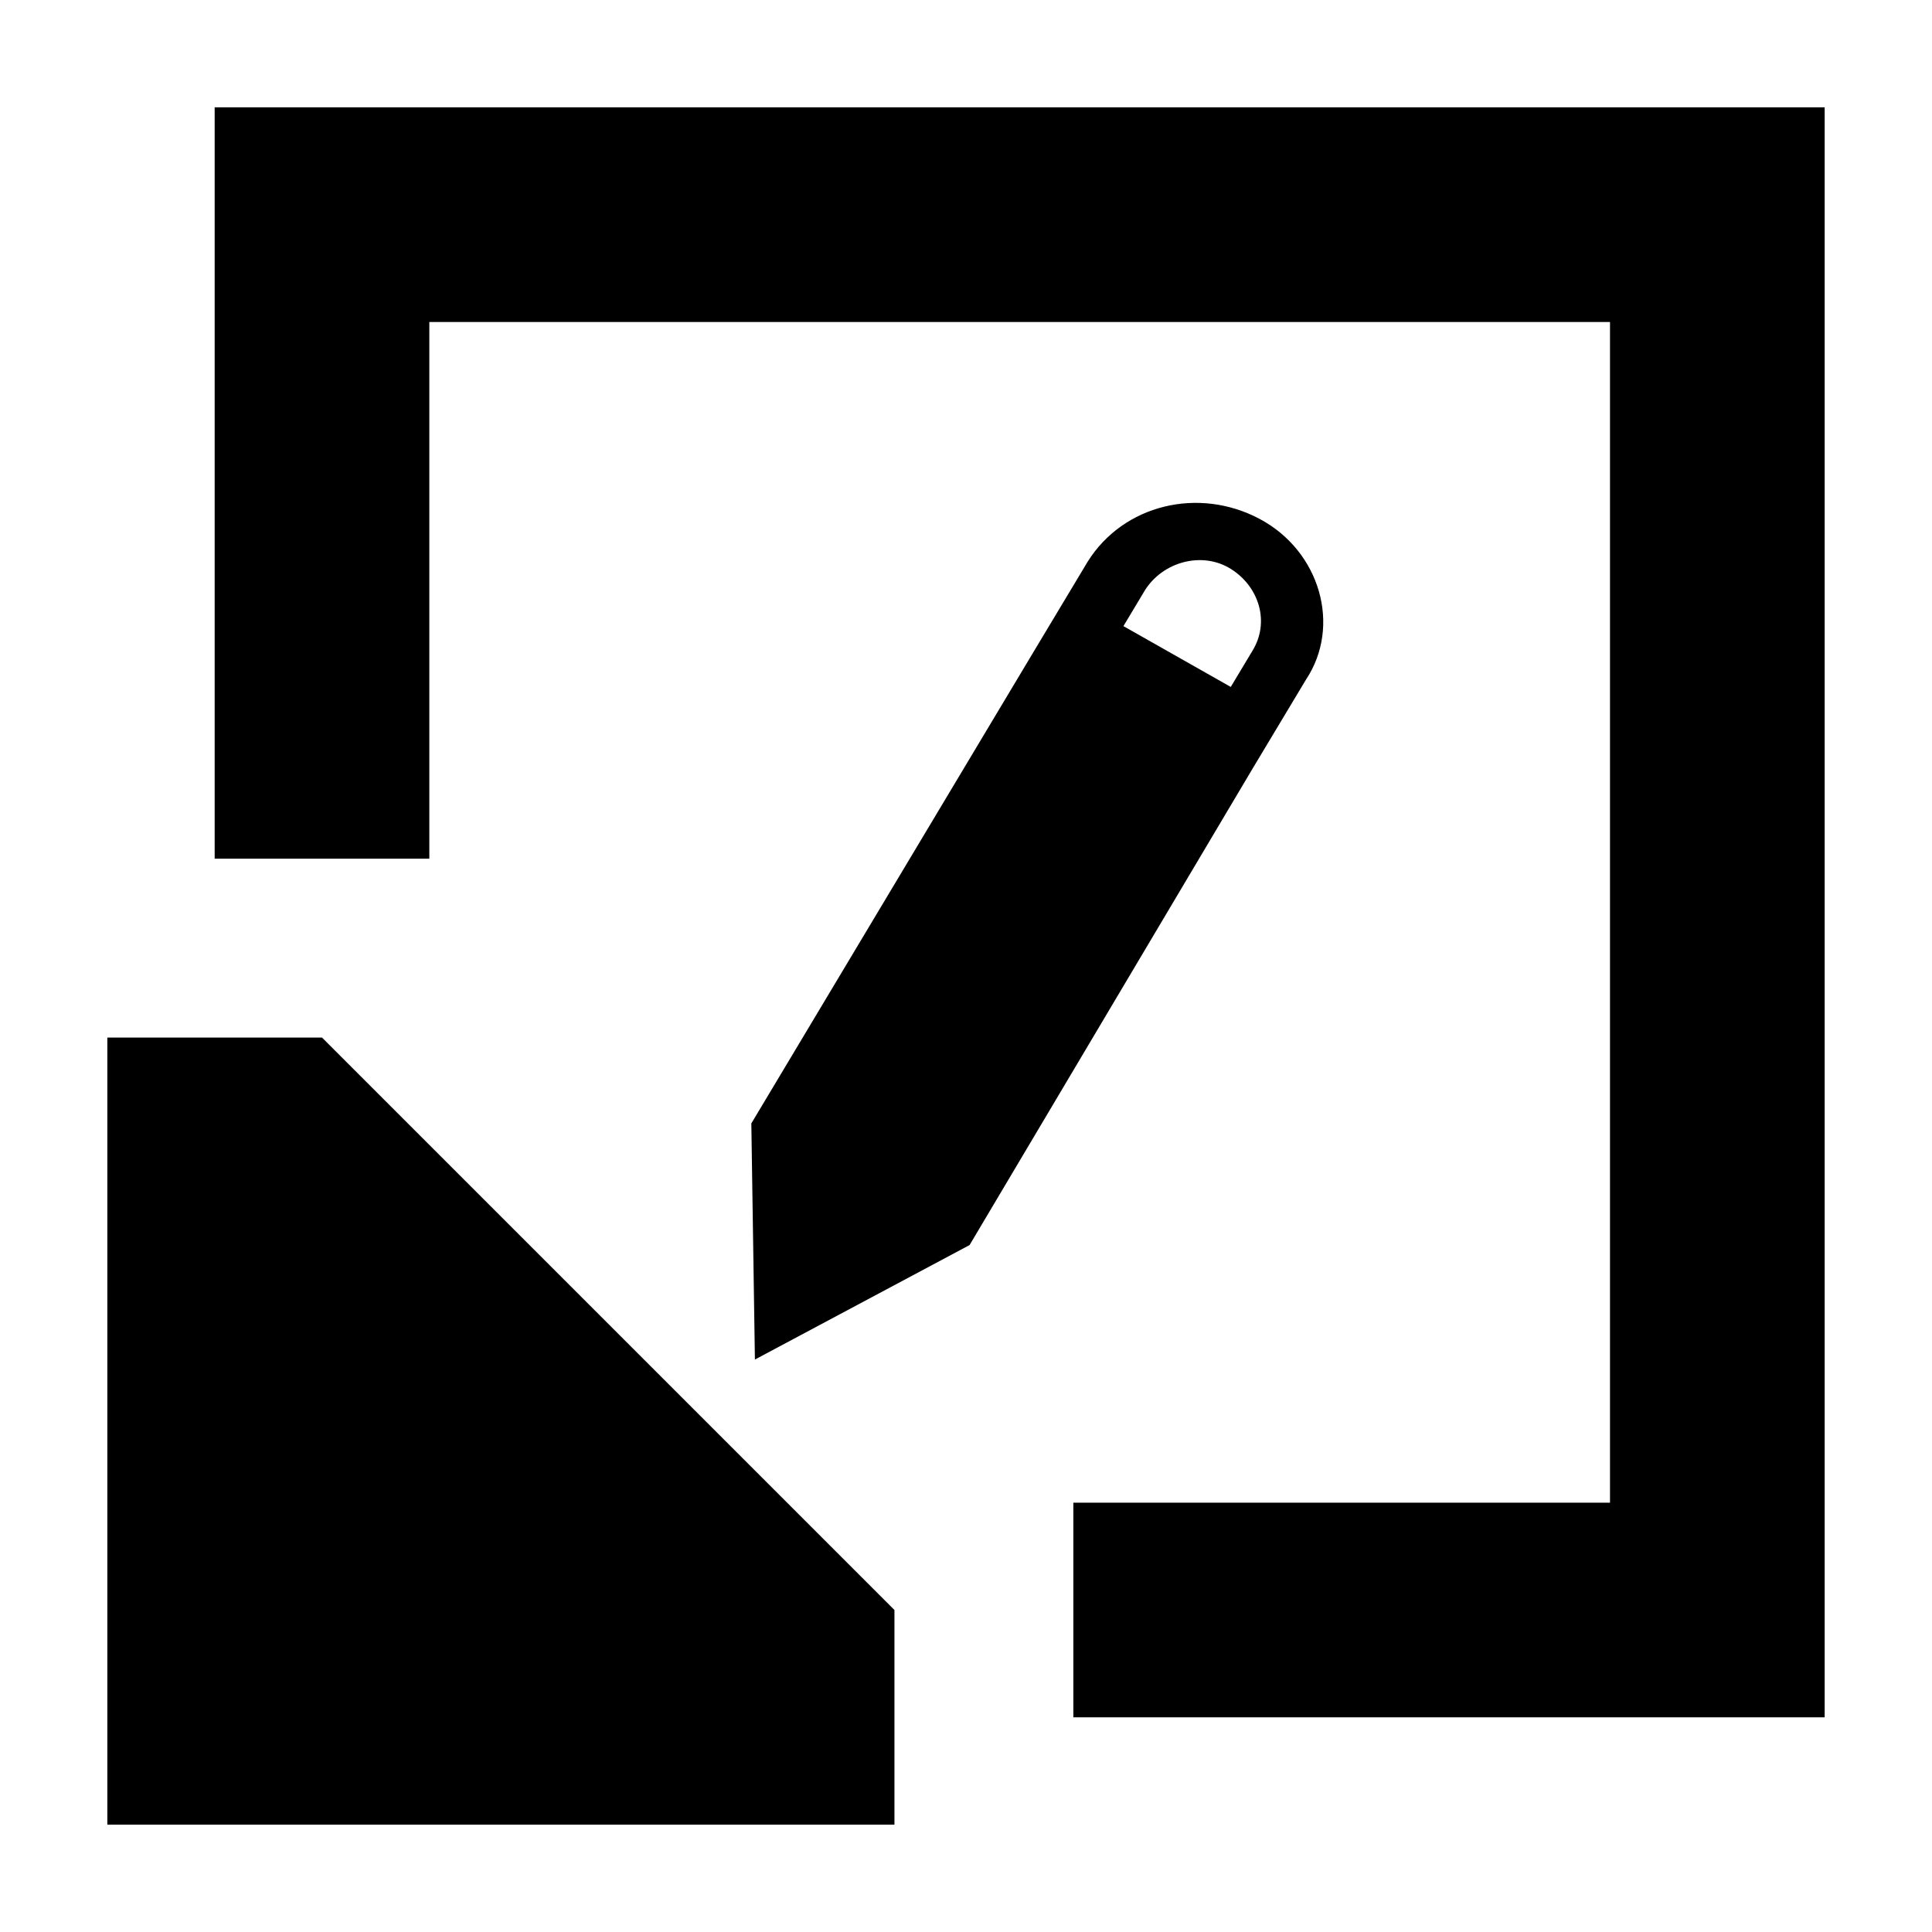
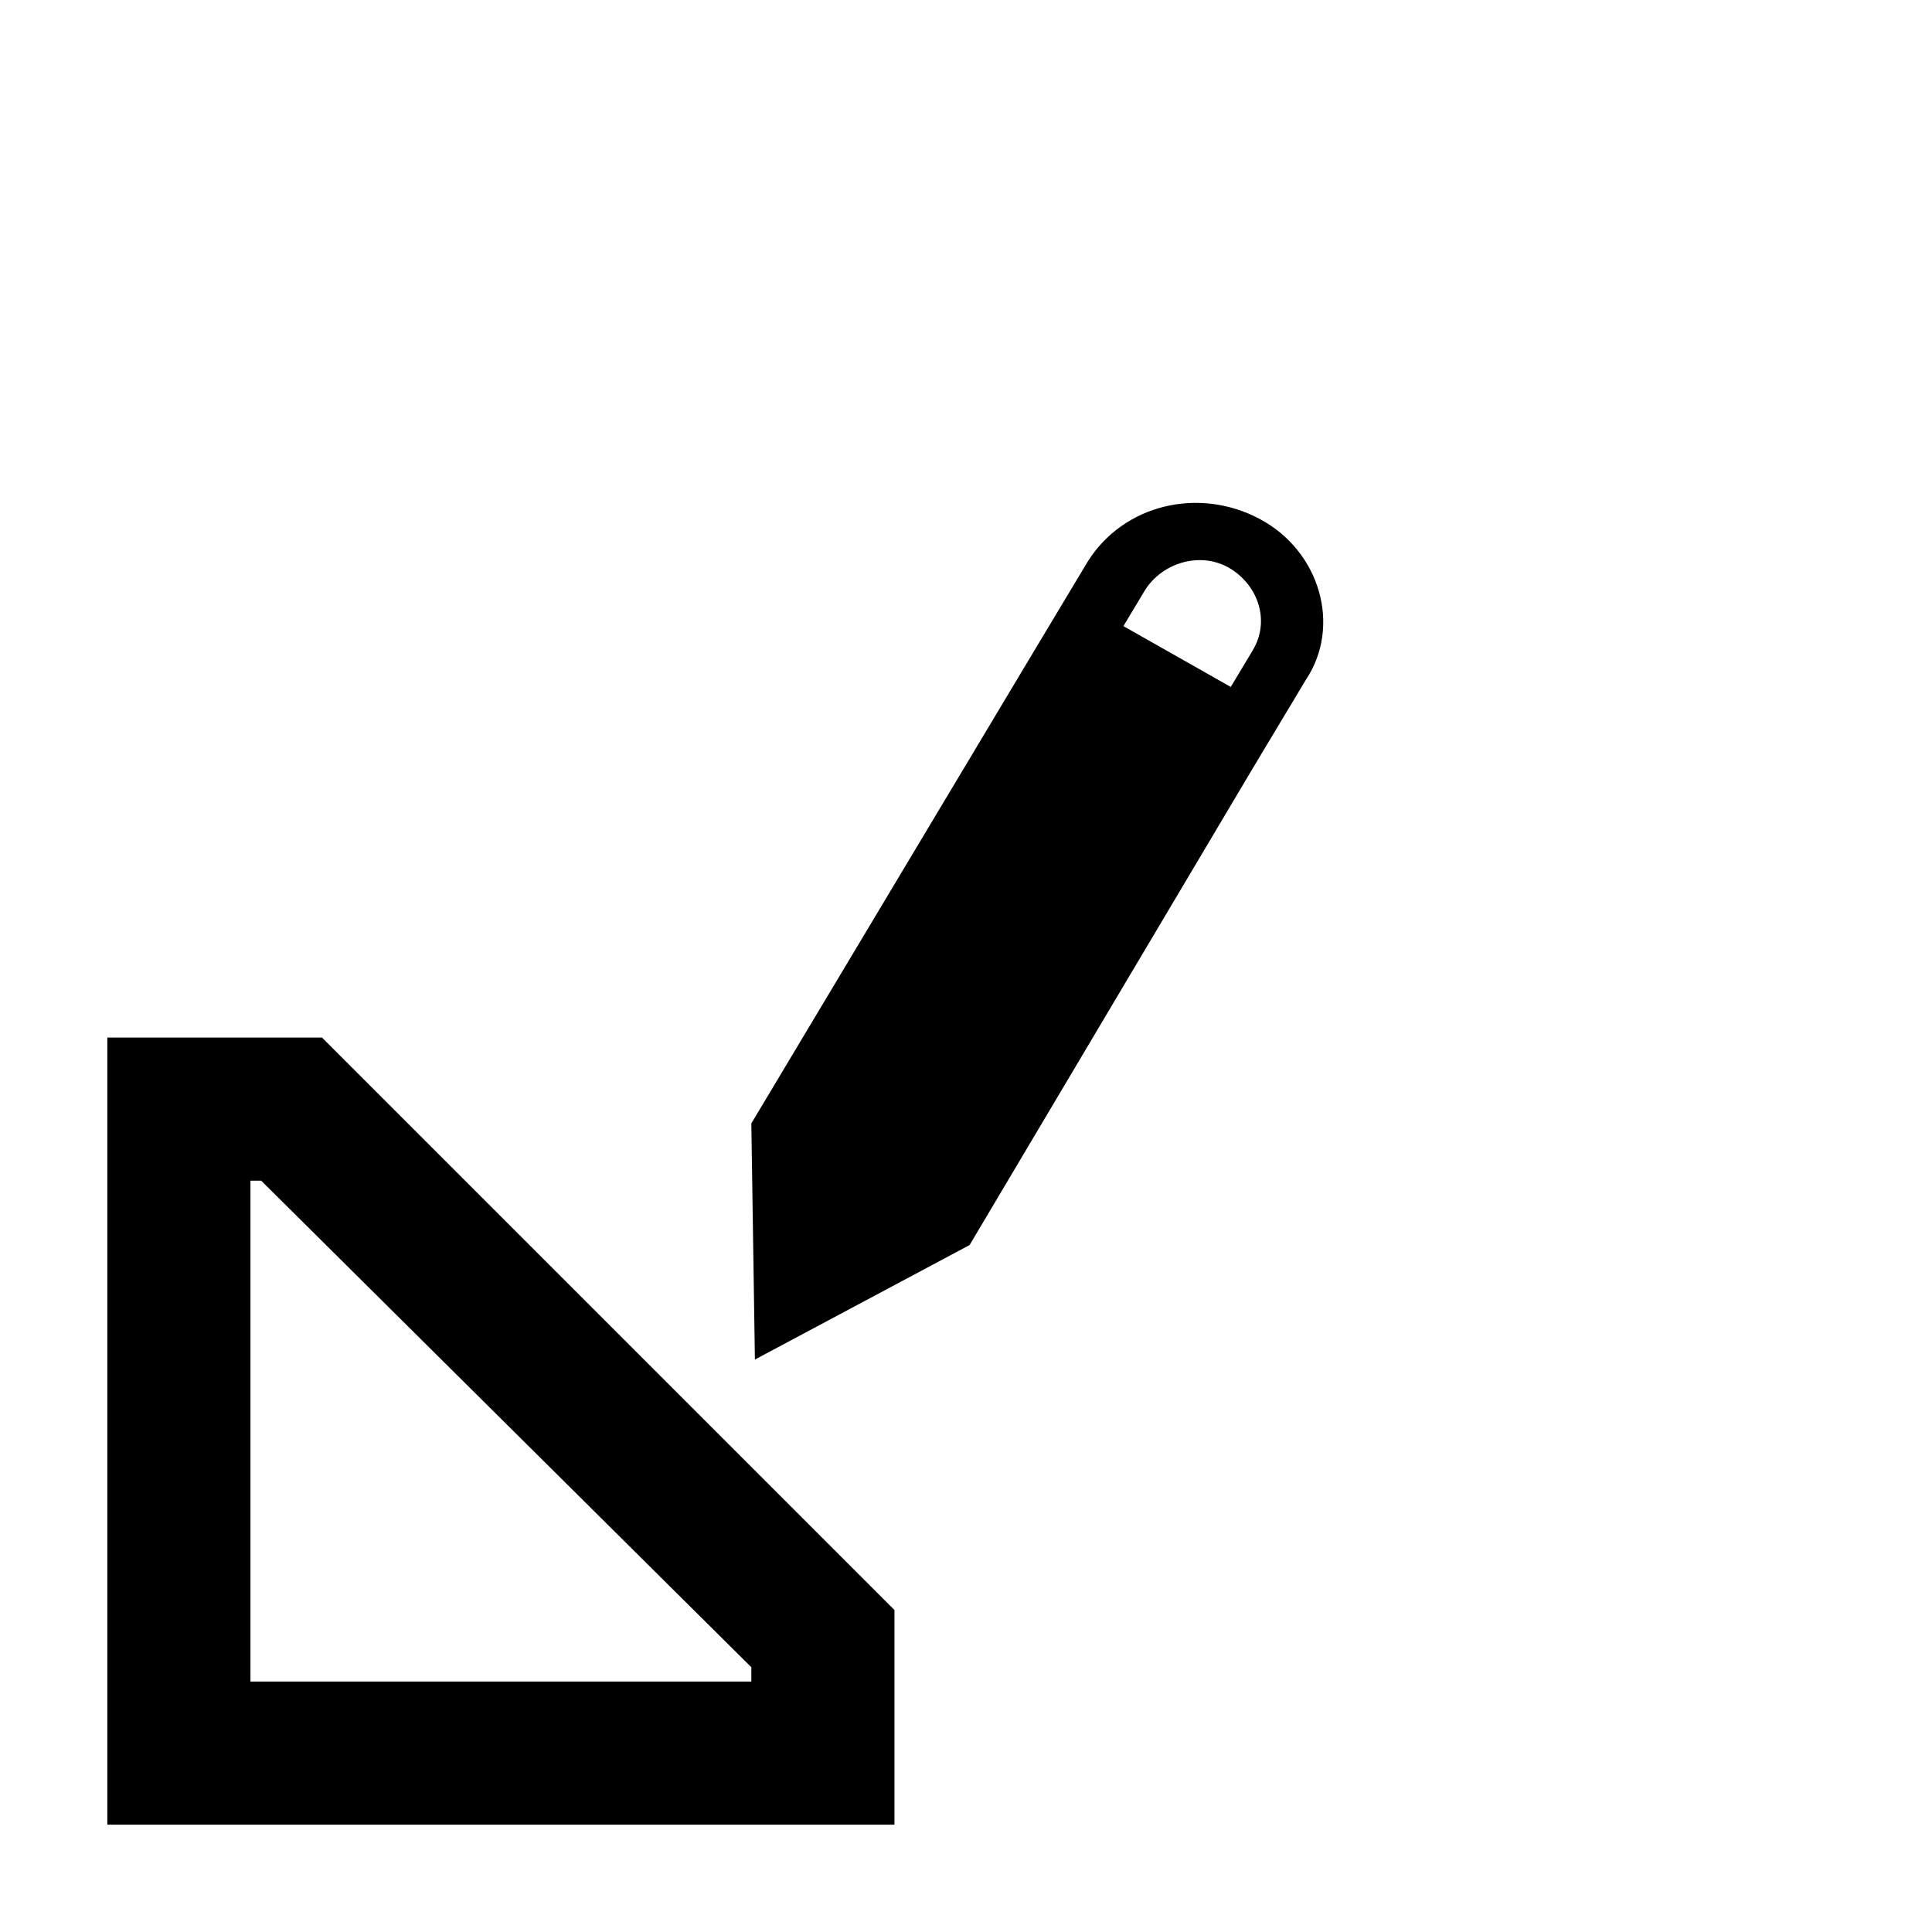
<svg xmlns="http://www.w3.org/2000/svg" viewBox="0 0 54 54" xml:space="preserve">
  <g fill="#00000">
-     <path d="M32 46v-2h15V7H10v15H8V5h41v41z" />
-     <path d="M51 3H6v21h6V9h33v33H30v6h21V3zM5 49V31h3.2L23 45.8V49z" />
    <path d="M7.3 33 21 46.6v.4H7V33h.3M9 29H3v22h22v-6L9 29zm26.2-14.5c-1.7-.9-3.8-.4-4.8 1.2l-.6 1-.9 1.5L21 31.4l.1 6.6 6-3.2L35 21.5l.9-1.5.6-1c1-1.5.4-3.6-1.3-4.5zm-3.8 3 .6-1c.5-.8 1.6-1.1 2.4-.6.8.5 1.1 1.5.6 2.3l-.6 1-3-1.7z" />
  </g>
</svg>